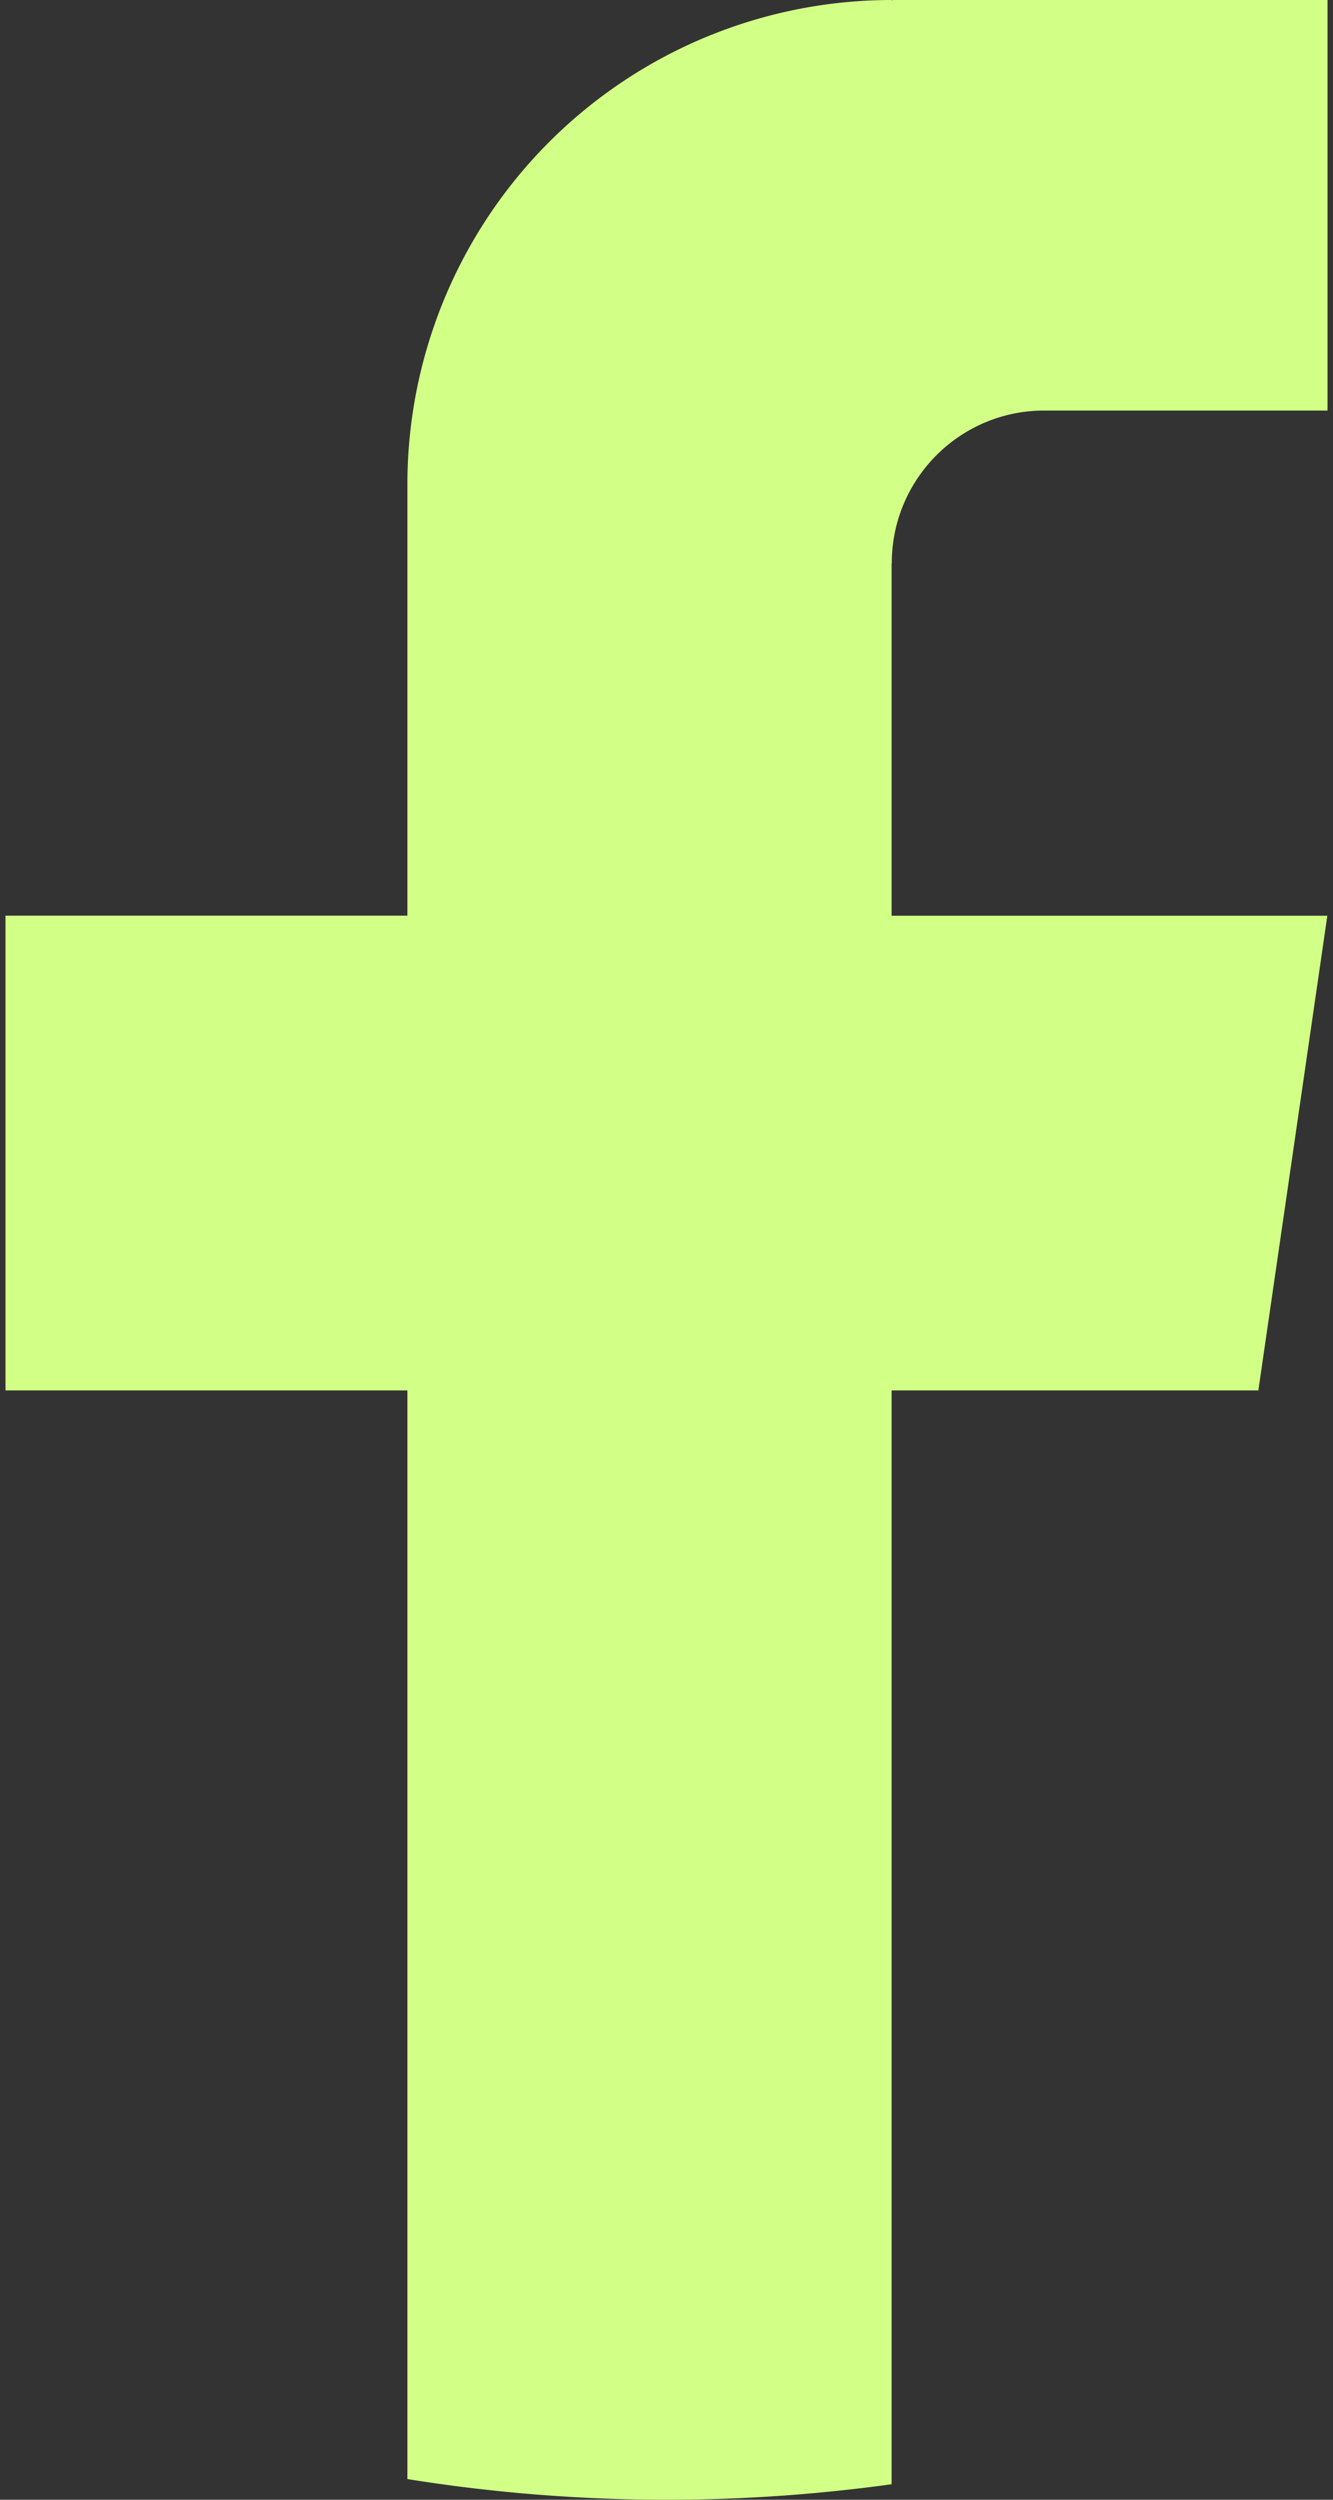
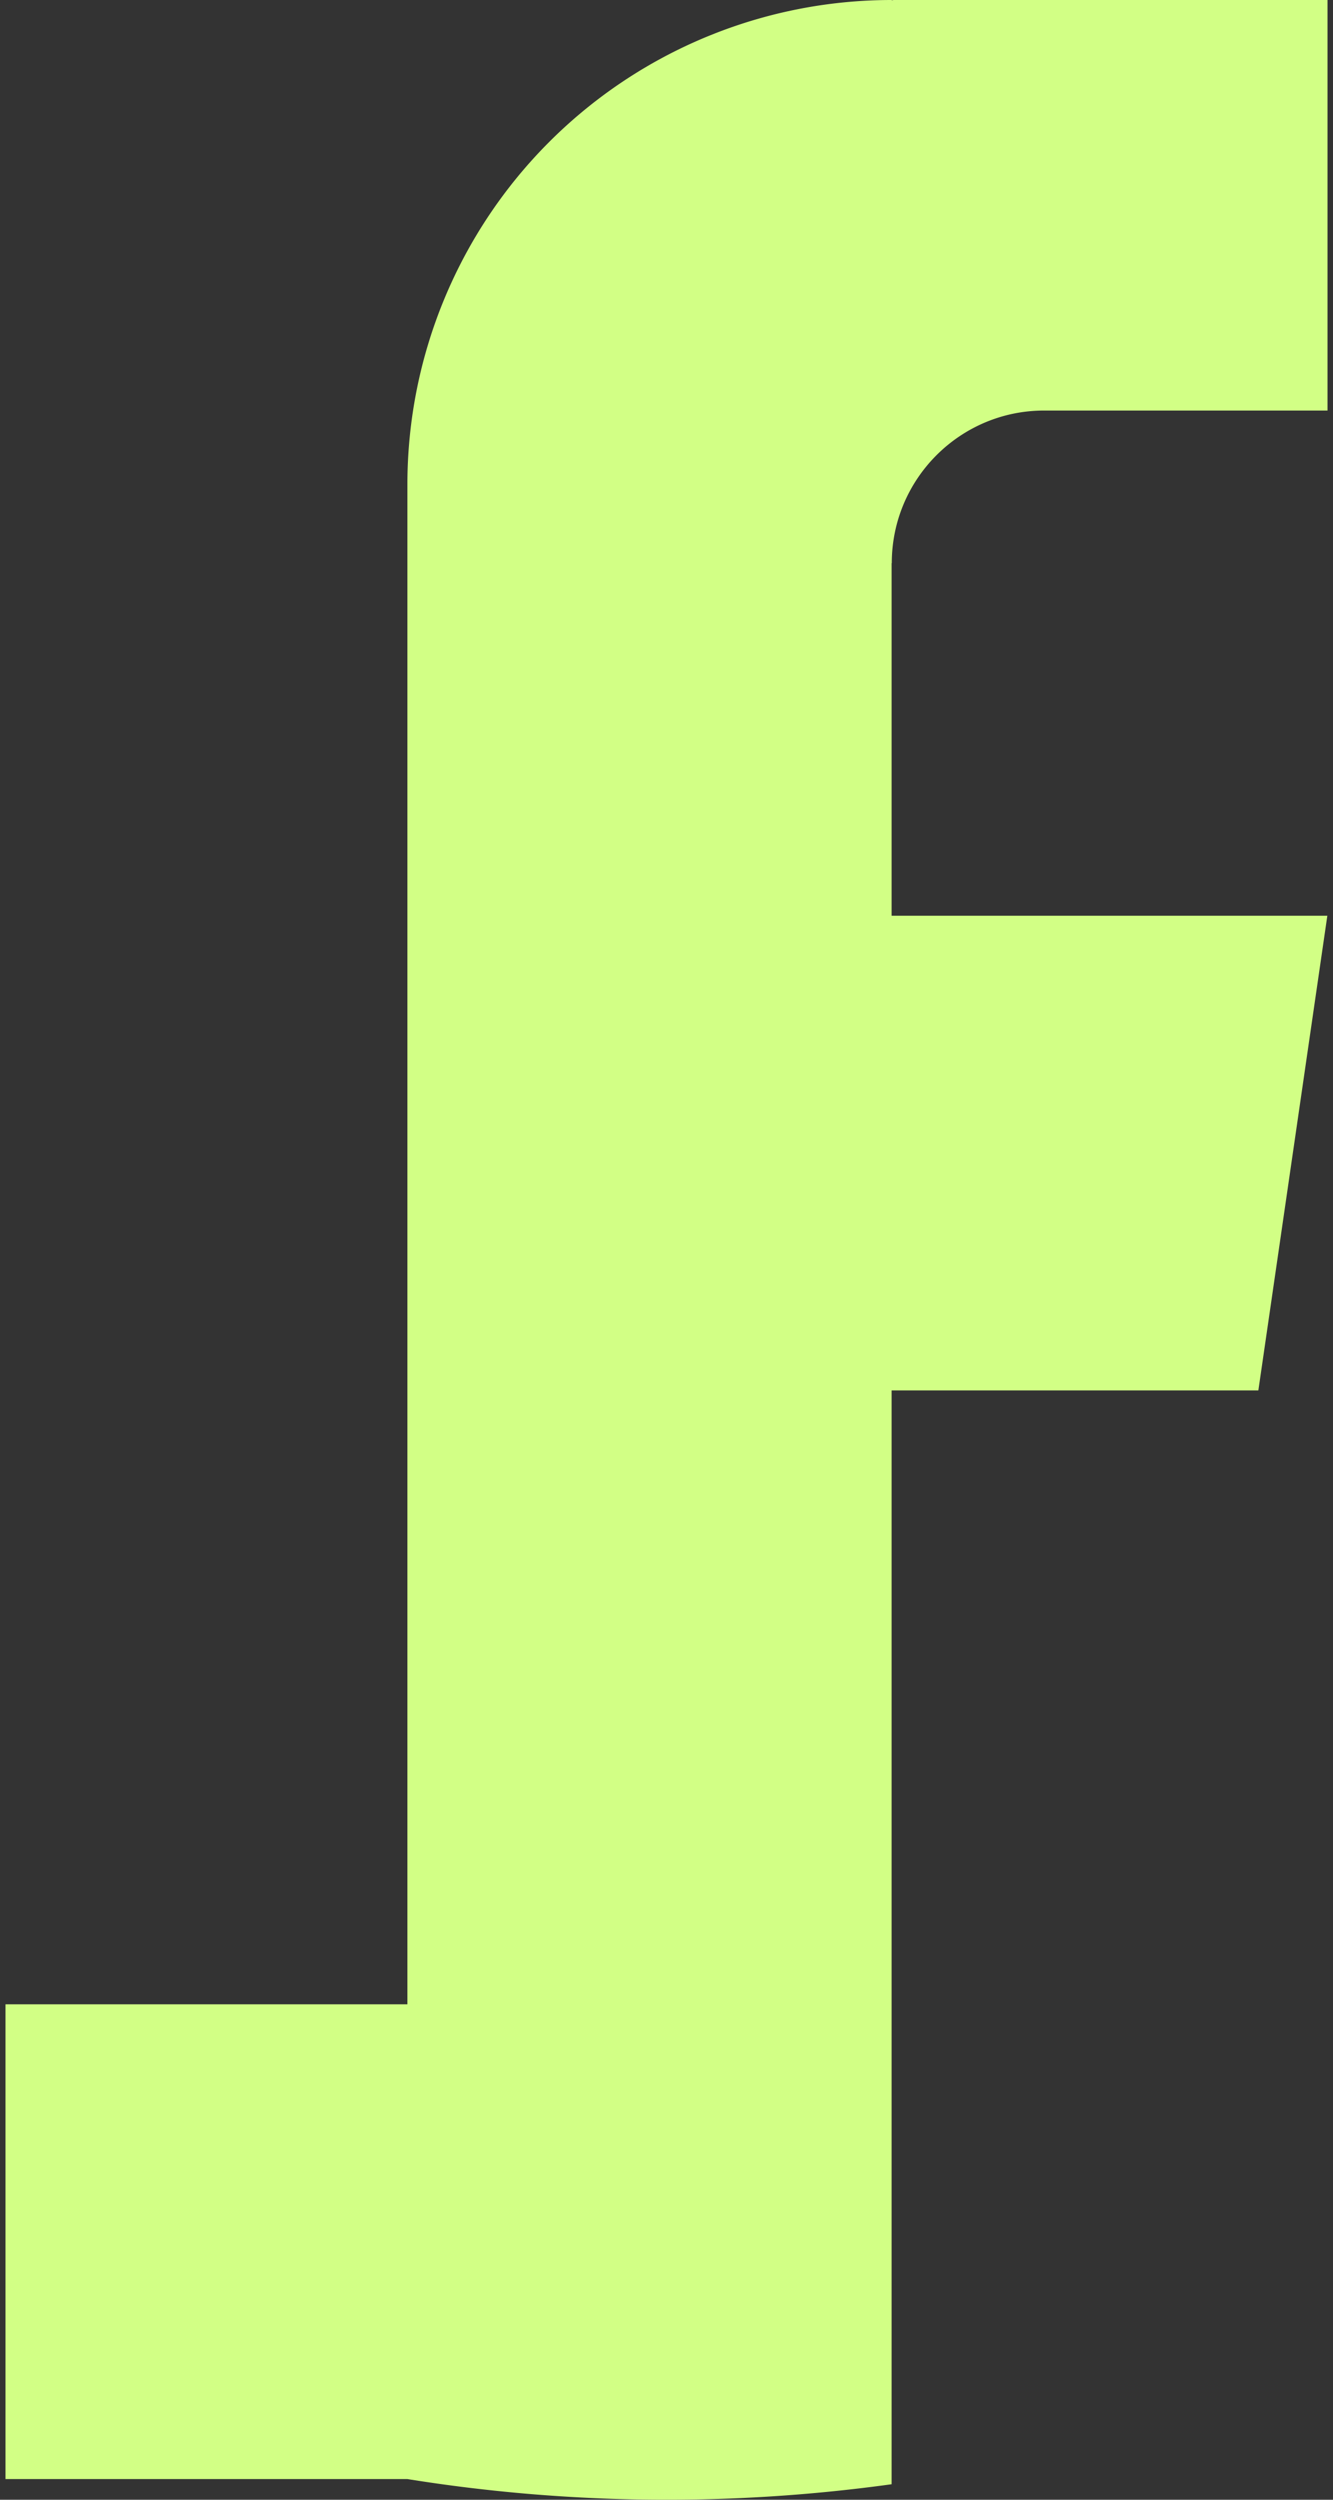
<svg xmlns="http://www.w3.org/2000/svg" width="16" height="30" viewBox="0 0 16 30" fill="none">
  <rect x="0" y="0" width="16" height="30" fill="#333333" stroke="none" />
-   <path d="M10.702 6.76v4.23h5.23l-.828 5.697h-4.402v13.127a19.66 19.66 0 0 1-5.812-.062V16.687H.066v-5.698H4.89V5.814A5.814 5.814 0 0 1 10.703 0v.003c.01 0 .018-.003.027-.003h5.204v4.927h-3.4c-1.01 0-1.83.82-1.83 1.832h-.002z" fill="#D2FF85" />
+   <path d="M10.702 6.76v4.23h5.23l-.828 5.697h-4.402v13.127a19.66 19.66 0 0 1-5.812-.062H.066v-5.698H4.89V5.814A5.814 5.814 0 0 1 10.703 0v.003c.01 0 .018-.003.027-.003h5.204v4.927h-3.4c-1.01 0-1.83.82-1.83 1.832h-.002z" fill="#D2FF85" />
</svg>